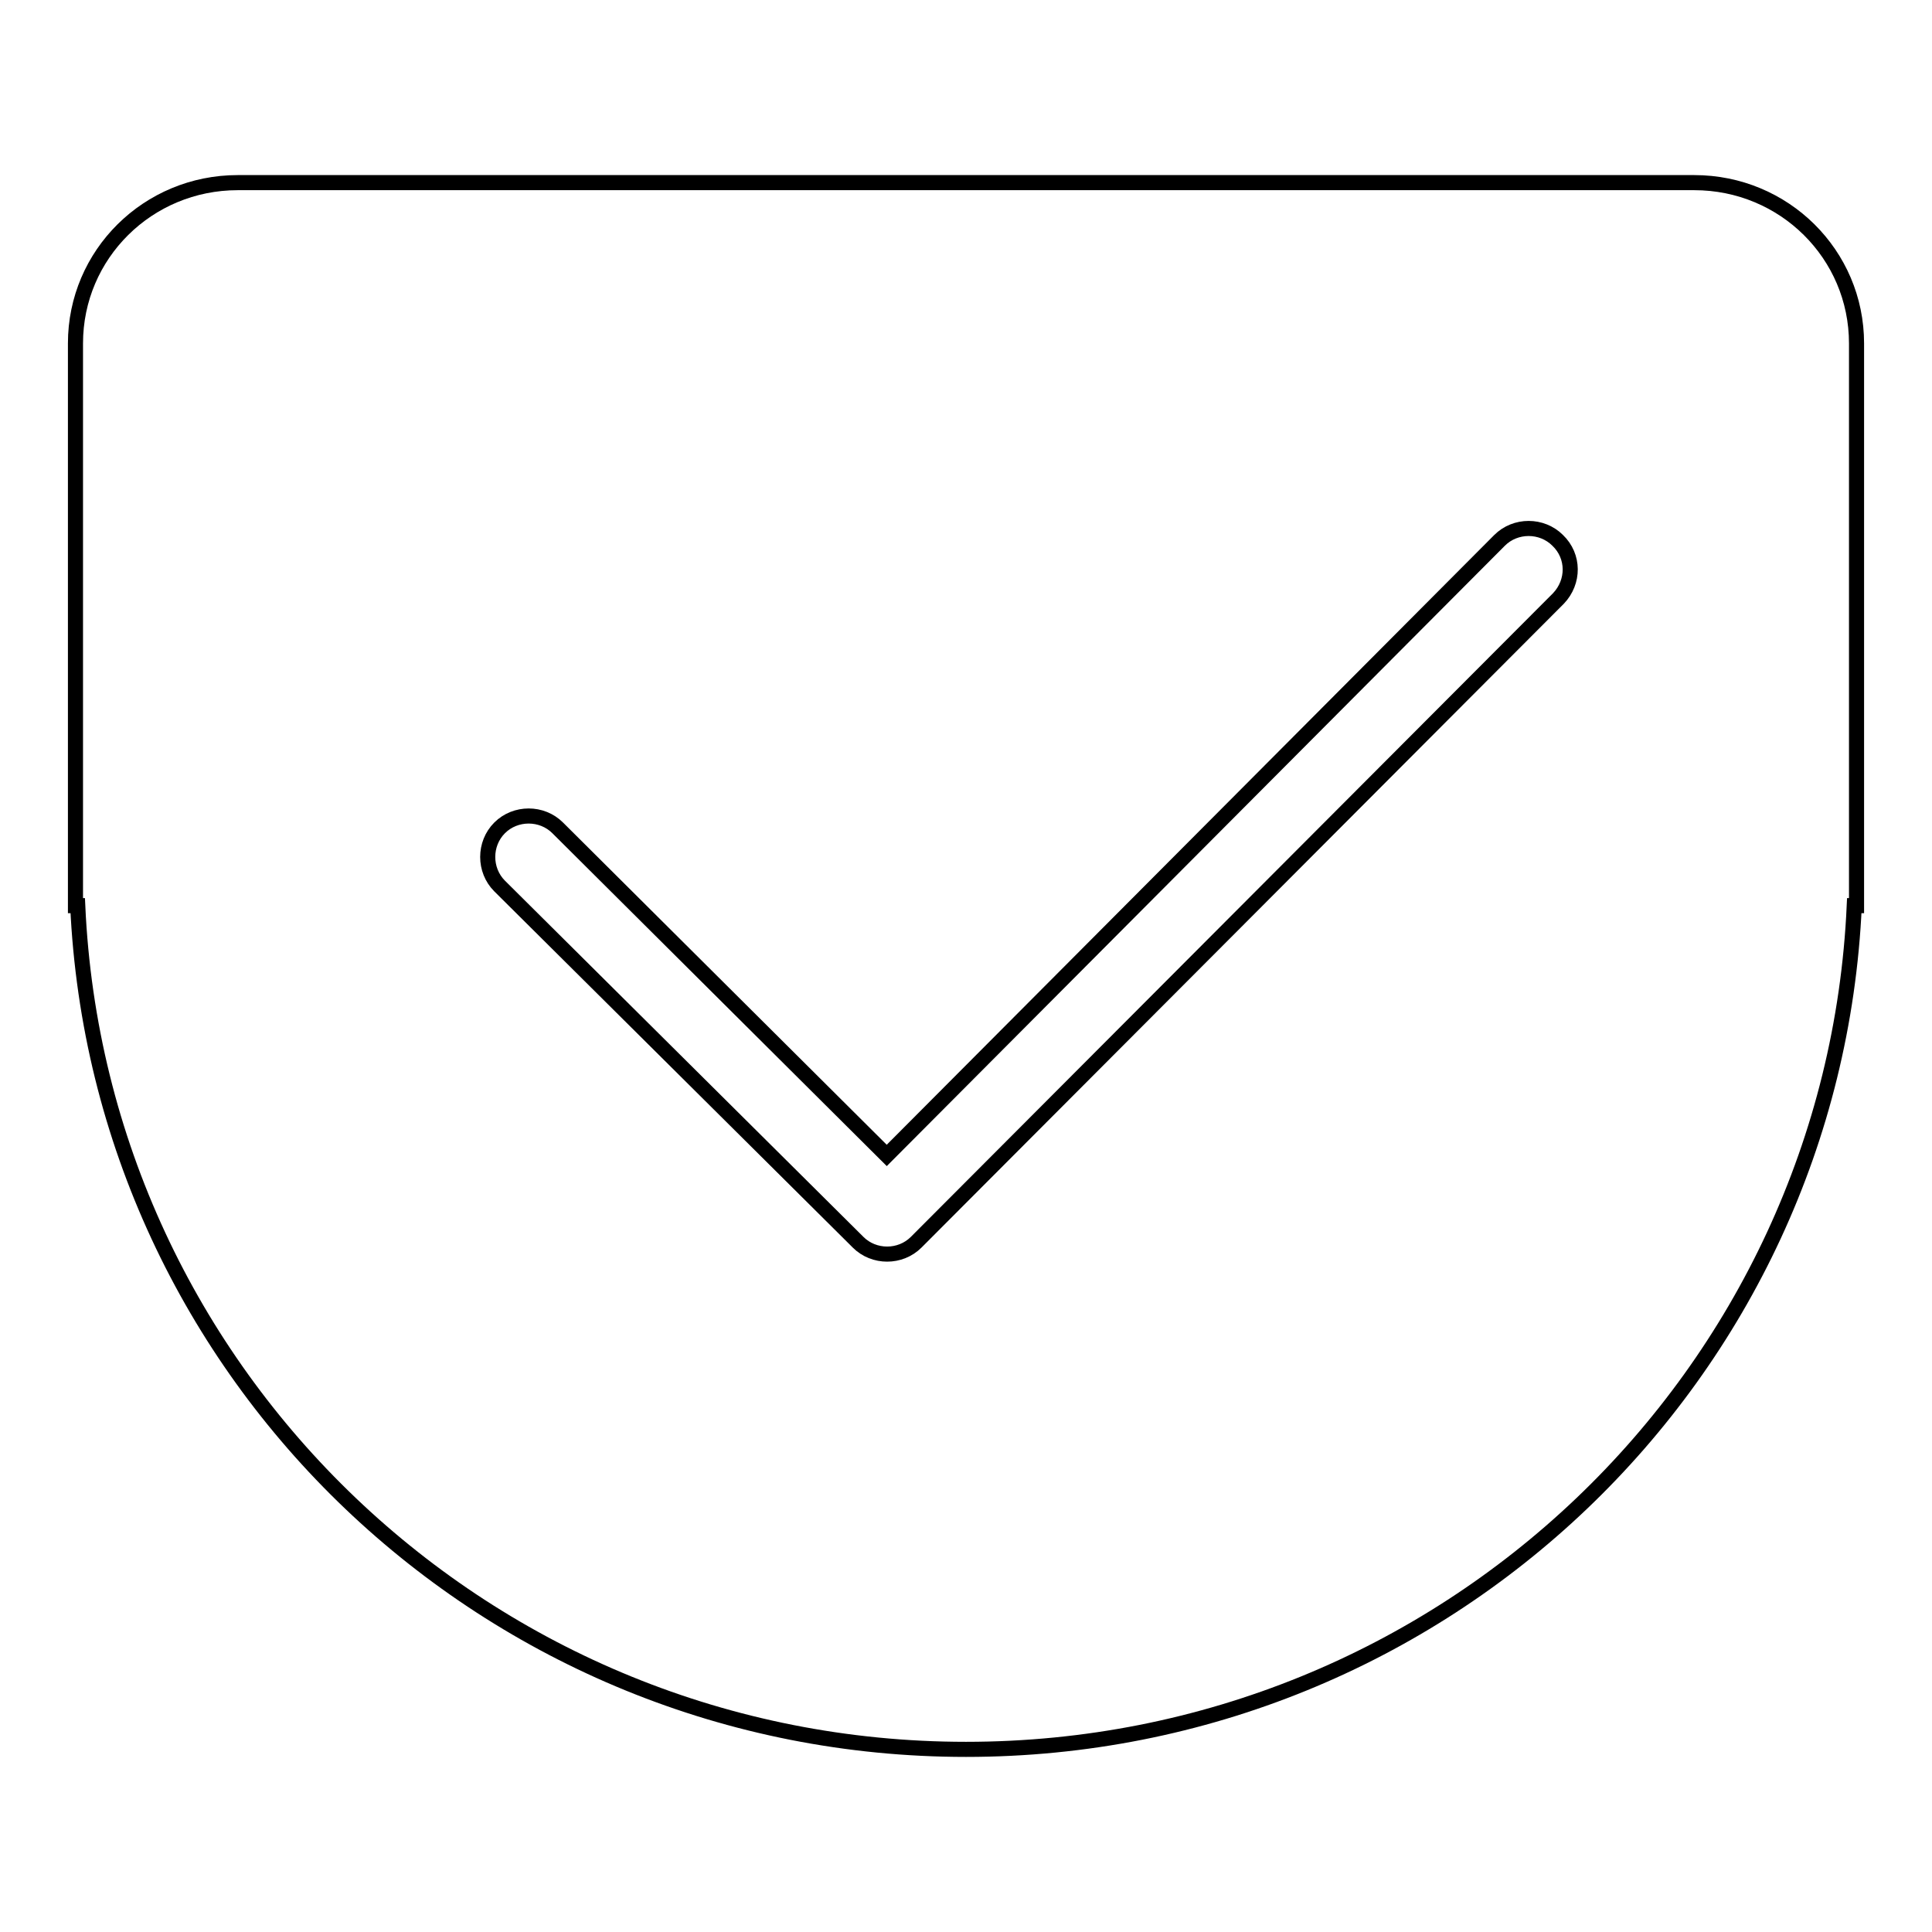
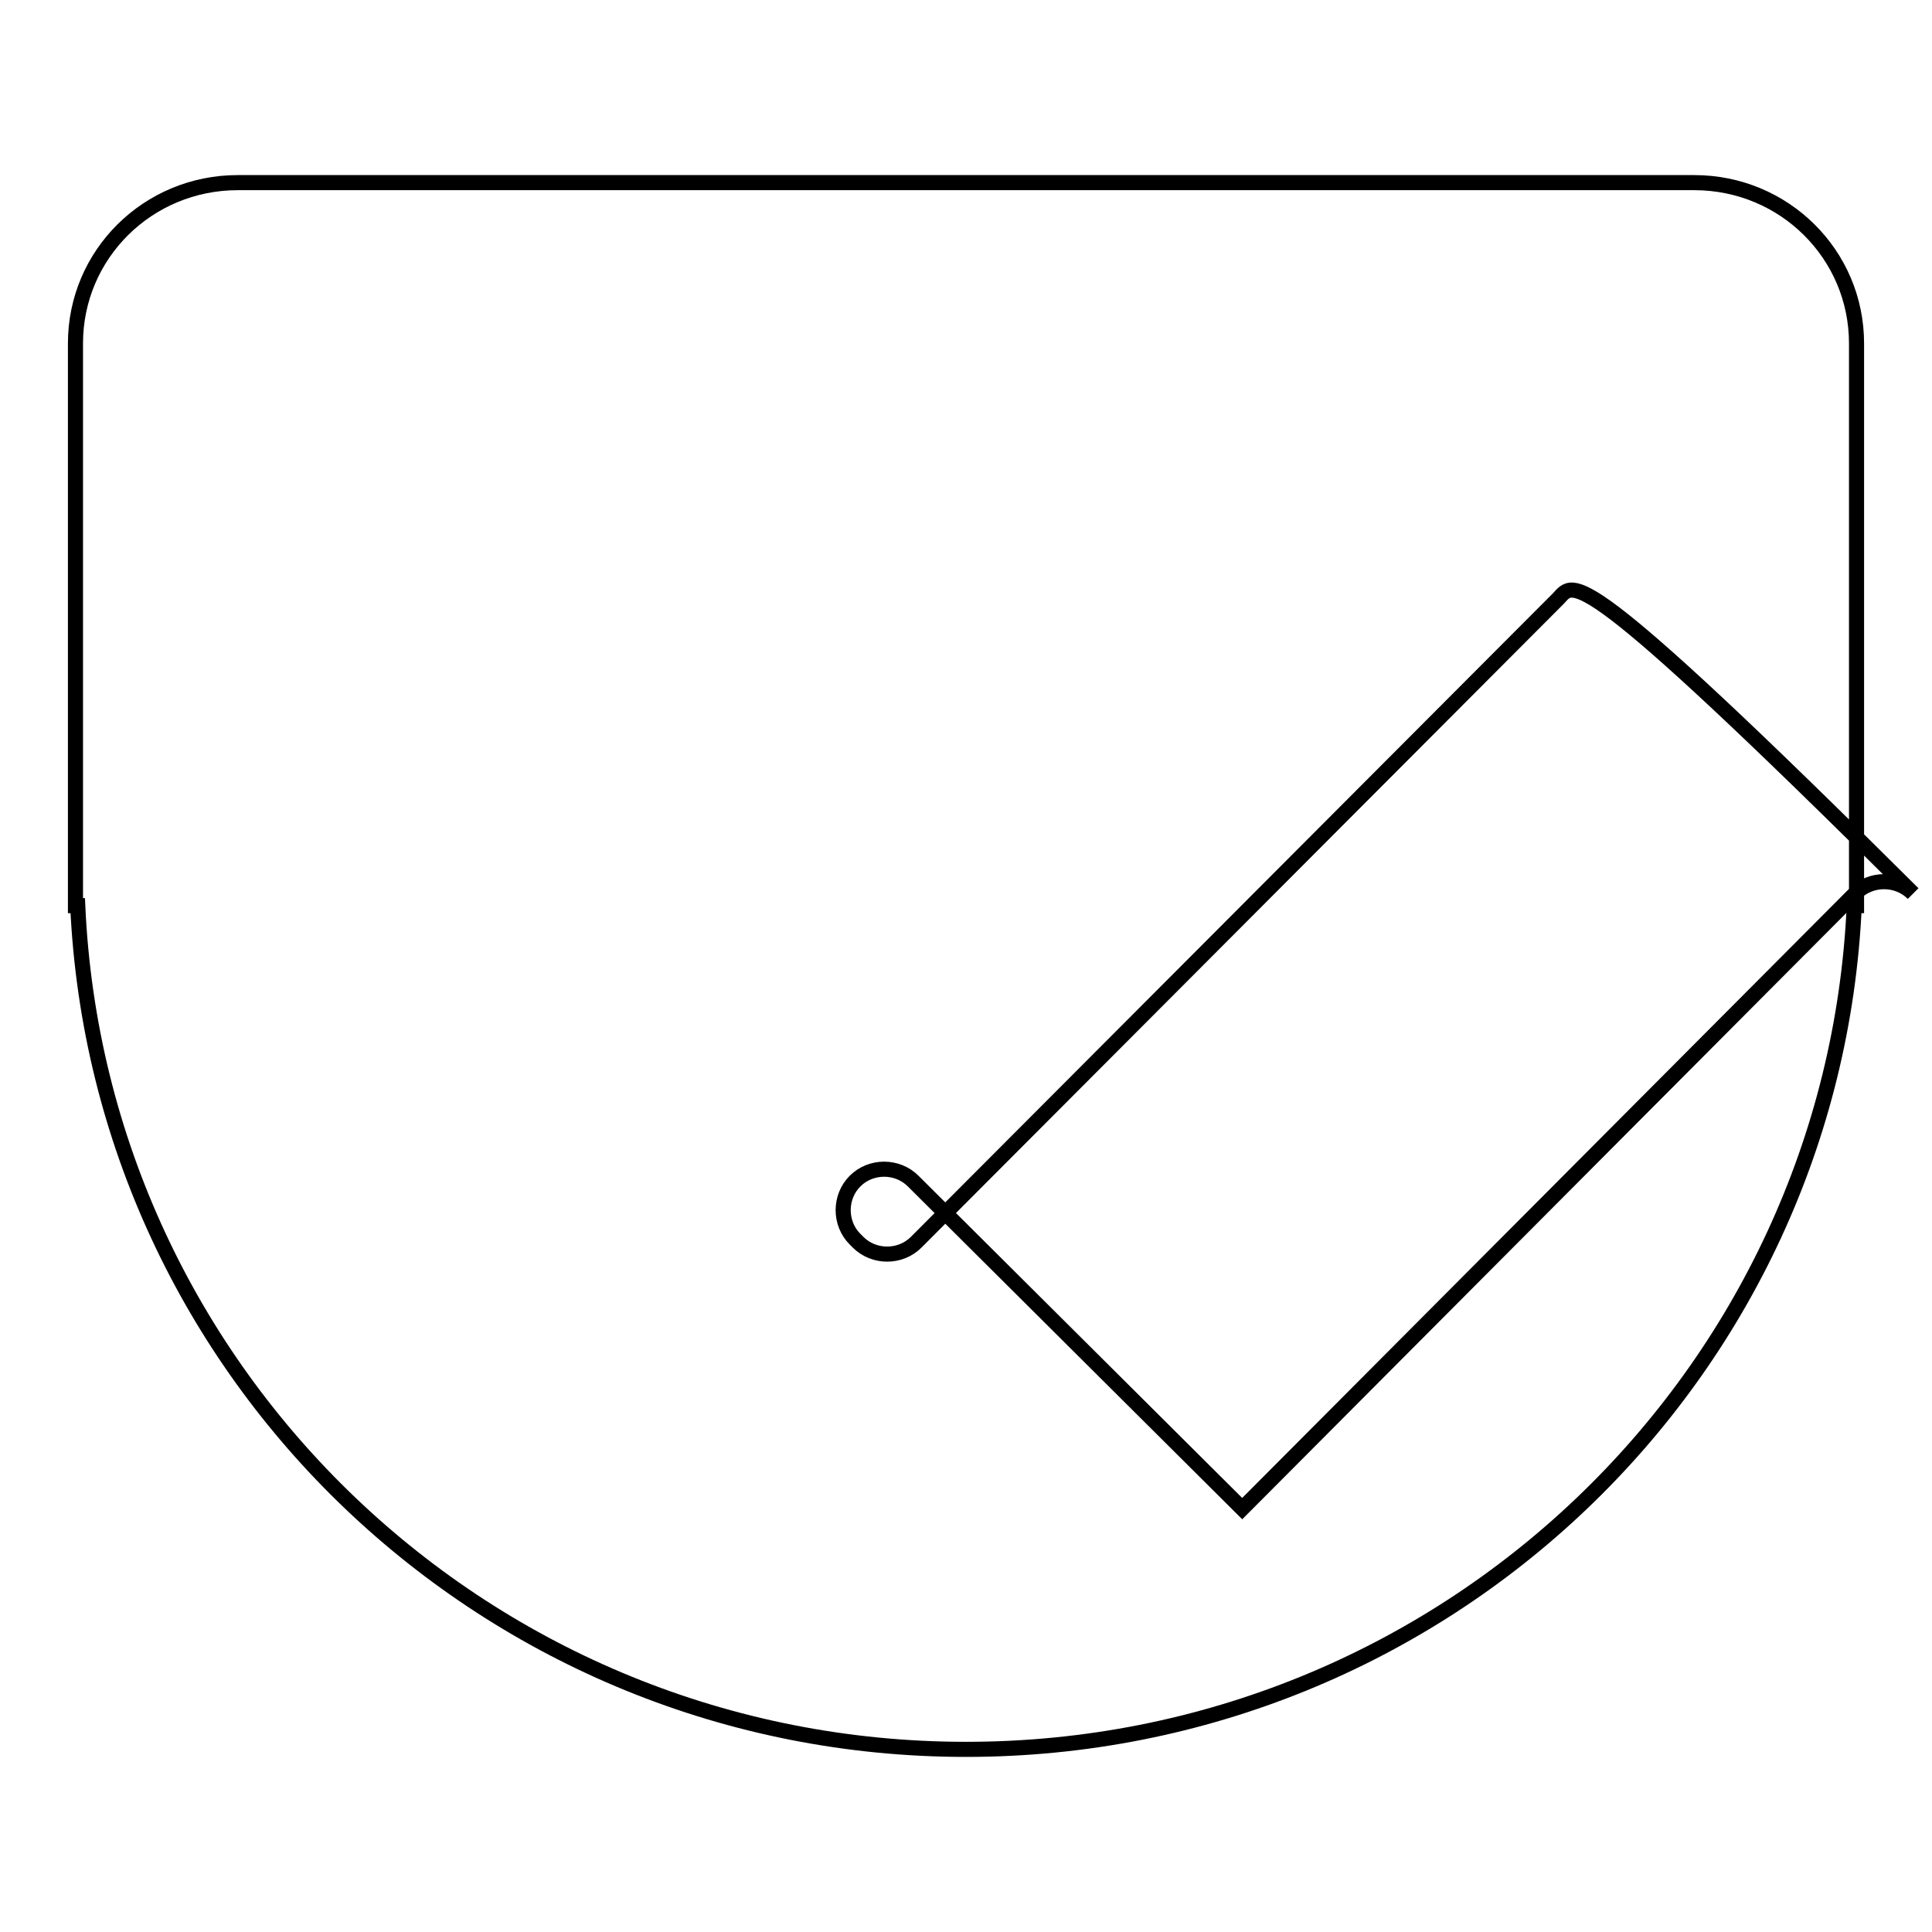
<svg xmlns="http://www.w3.org/2000/svg" version="1.1" x="0px" y="0px" viewBox="0 0 256 256" enable-background="new 0 0 256 256" xml:space="preserve">
  <g>
-     <path stroke-width="2" fill-opacity="0" stroke="#000000" d="M224.5,24.2H31.5C19.6,24.2,10,33.7,10,45.5V120h0.3c2.8,62.2,54.4,111.8,117.7,111.8 c63.4,0,114.9-49.6,117.7-111.8h0.3V45.5C246,33.7,236.4,24.2,224.5,24.2L224.5,24.2z M206.5,79.3l-85.1,85.3 c-2.1,2.1-5.6,2.1-7.7,0c-0.1-0.1-0.3-0.3-0.4-0.4l-47.1-46.8c-2.1-2.1-2.1-5.6,0-7.7c2.1-2.1,5.6-2.1,7.7,0l43.6,43.4l81.2-81.5 c2.1-2.1,5.6-2.1,7.7,0C208.6,73.7,208.6,77.1,206.5,79.3L206.5,79.3z" />
+     <path stroke-width="2" fill-opacity="0" stroke="#000000" d="M224.5,24.2H31.5C19.6,24.2,10,33.7,10,45.5V120h0.3c2.8,62.2,54.4,111.8,117.7,111.8 c63.4,0,114.9-49.6,117.7-111.8h0.3V45.5C246,33.7,236.4,24.2,224.5,24.2L224.5,24.2z M206.5,79.3l-85.1,85.3 c-2.1,2.1-5.6,2.1-7.7,0c-0.1-0.1-0.3-0.3-0.4-0.4c-2.1-2.1-2.1-5.6,0-7.7c2.1-2.1,5.6-2.1,7.7,0l43.6,43.4l81.2-81.5 c2.1-2.1,5.6-2.1,7.7,0C208.6,73.7,208.6,77.1,206.5,79.3L206.5,79.3z" />
  </g>
</svg>